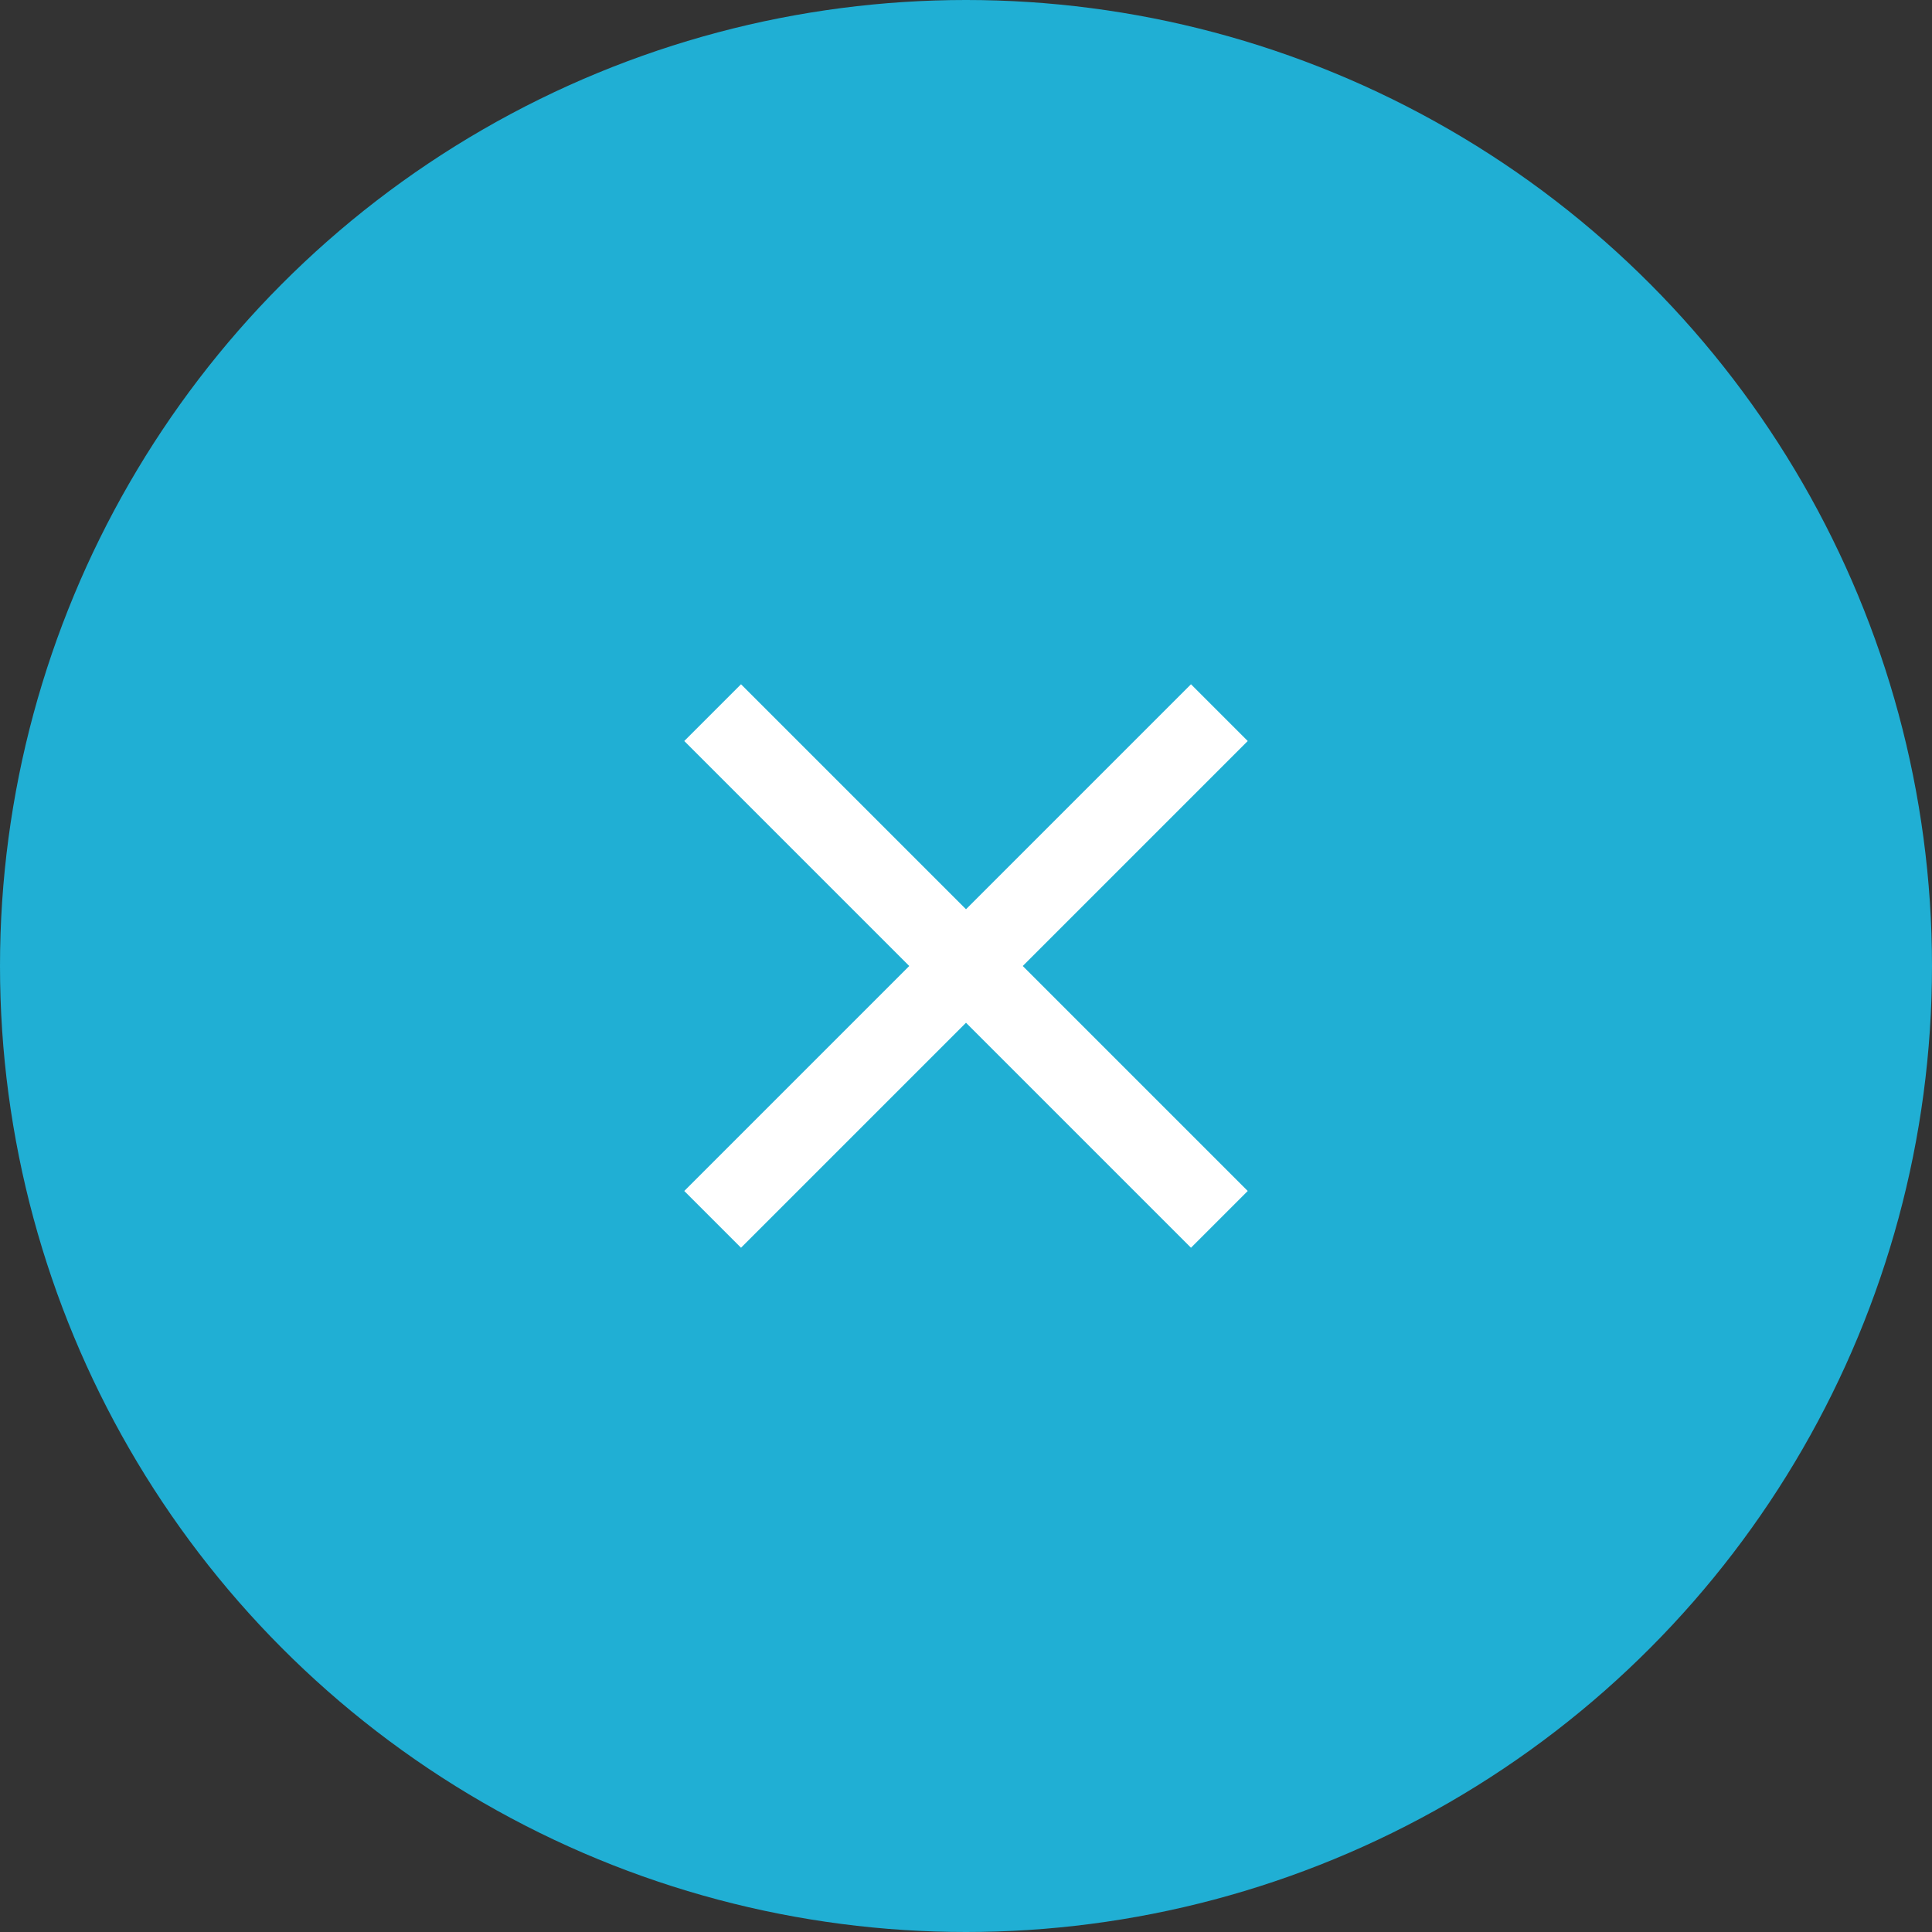
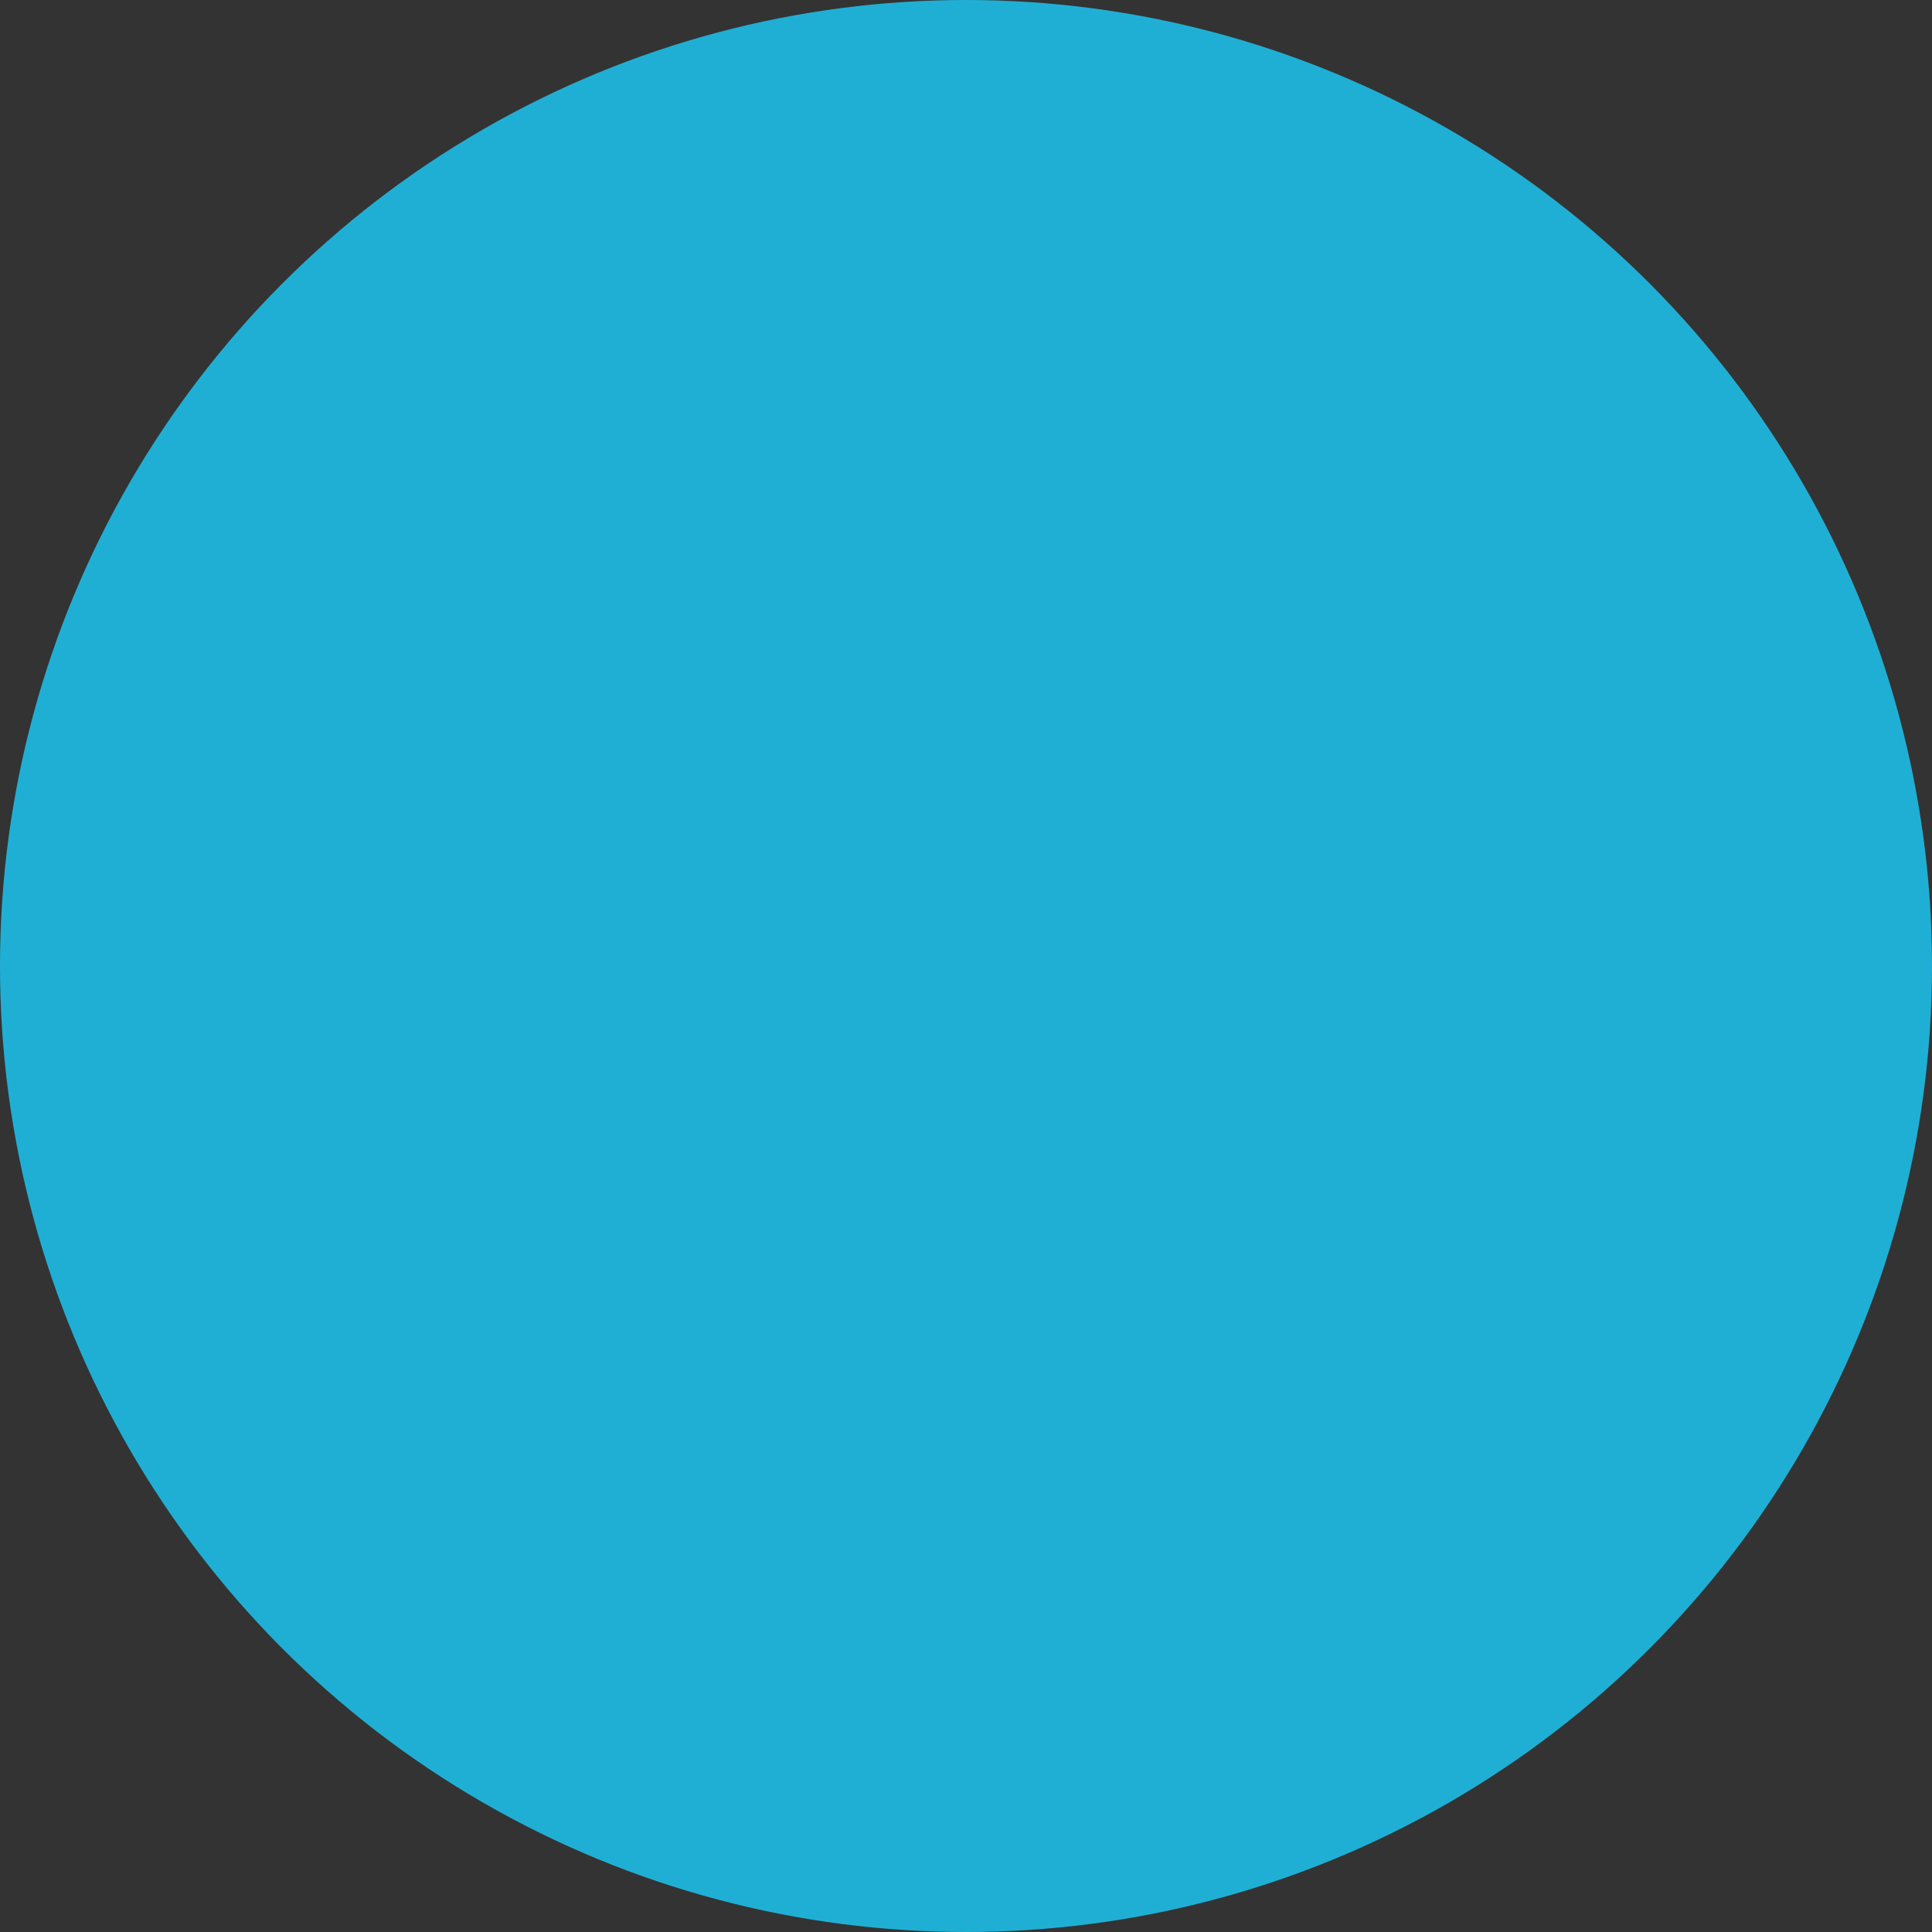
<svg xmlns="http://www.w3.org/2000/svg" width="40" height="40" viewBox="0 0 40 40" fill="none">
  <rect x="0" y="0" width="40" height="40" fill="#333333" stroke="none" />
  <circle cx="20" cy="20" r="20" fill="#20AFD4" />
-   <path d="M25.833 15.342L24.658 14.167L20 18.825L15.342 14.167L14.167 15.342L18.825 20L14.167 24.658L15.342 25.833L20 21.175L24.658 25.833L25.833 24.658L21.175 20L25.833 15.342Z" fill="white" />
</svg>